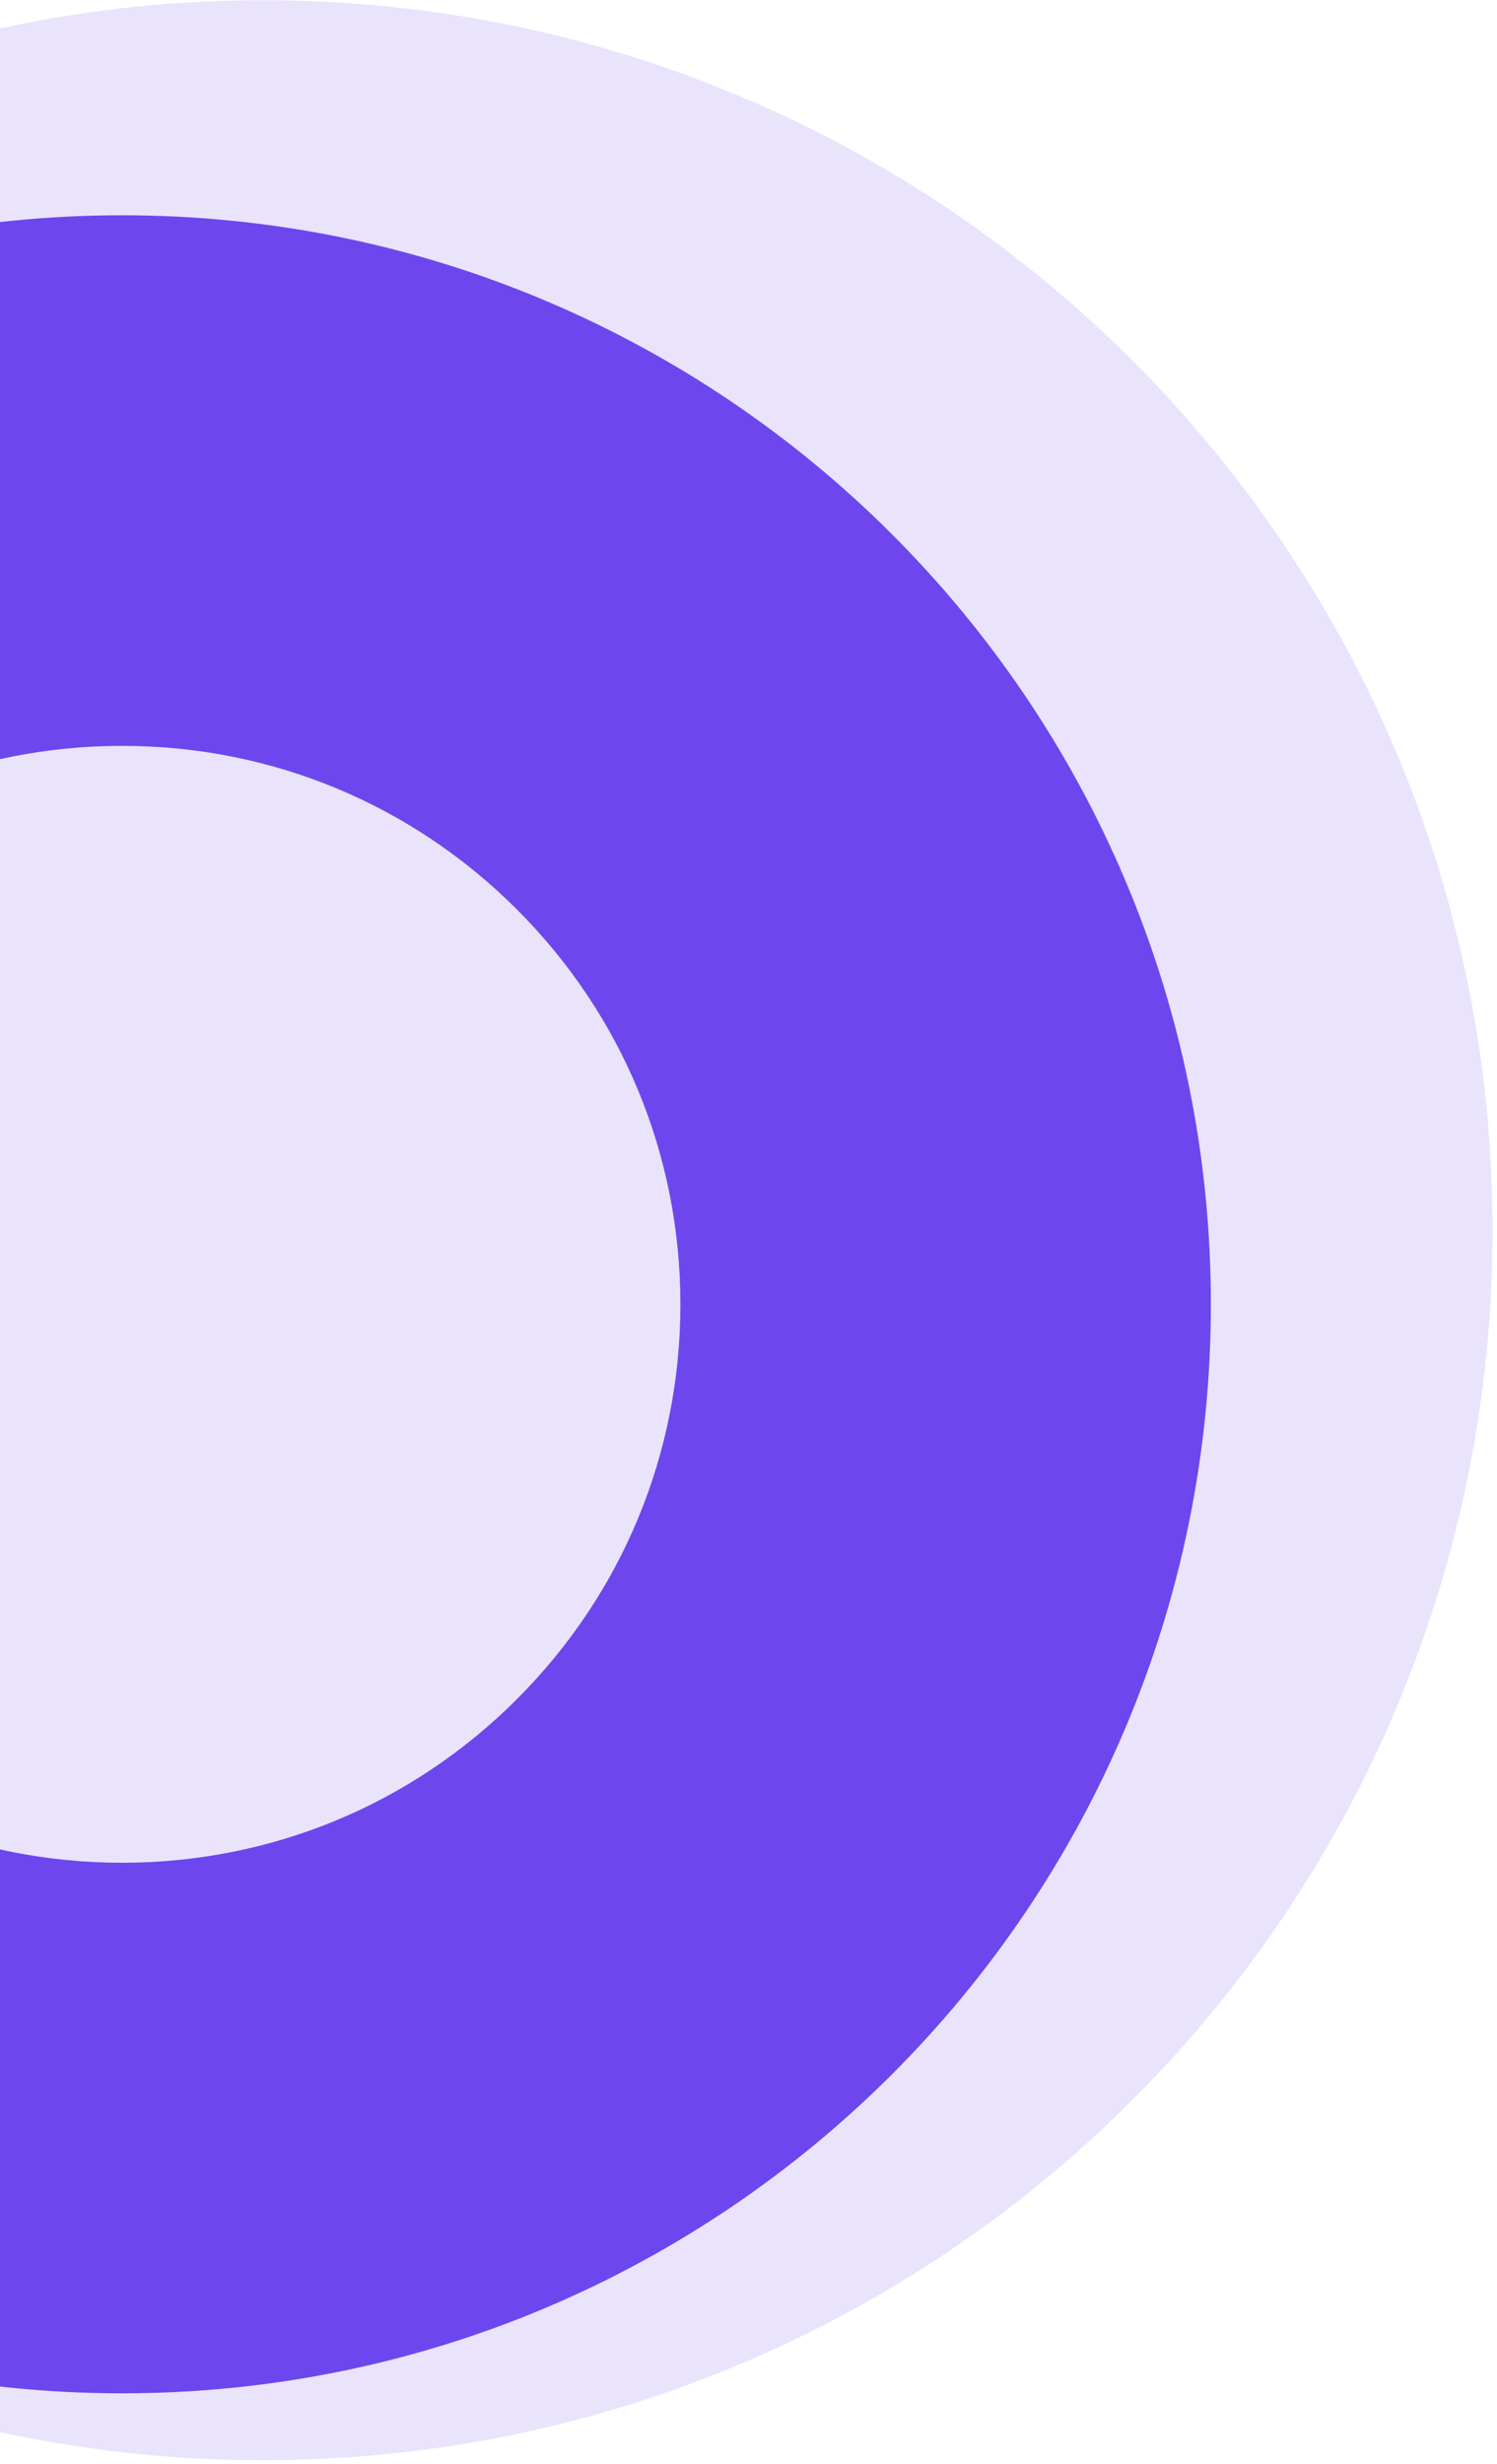
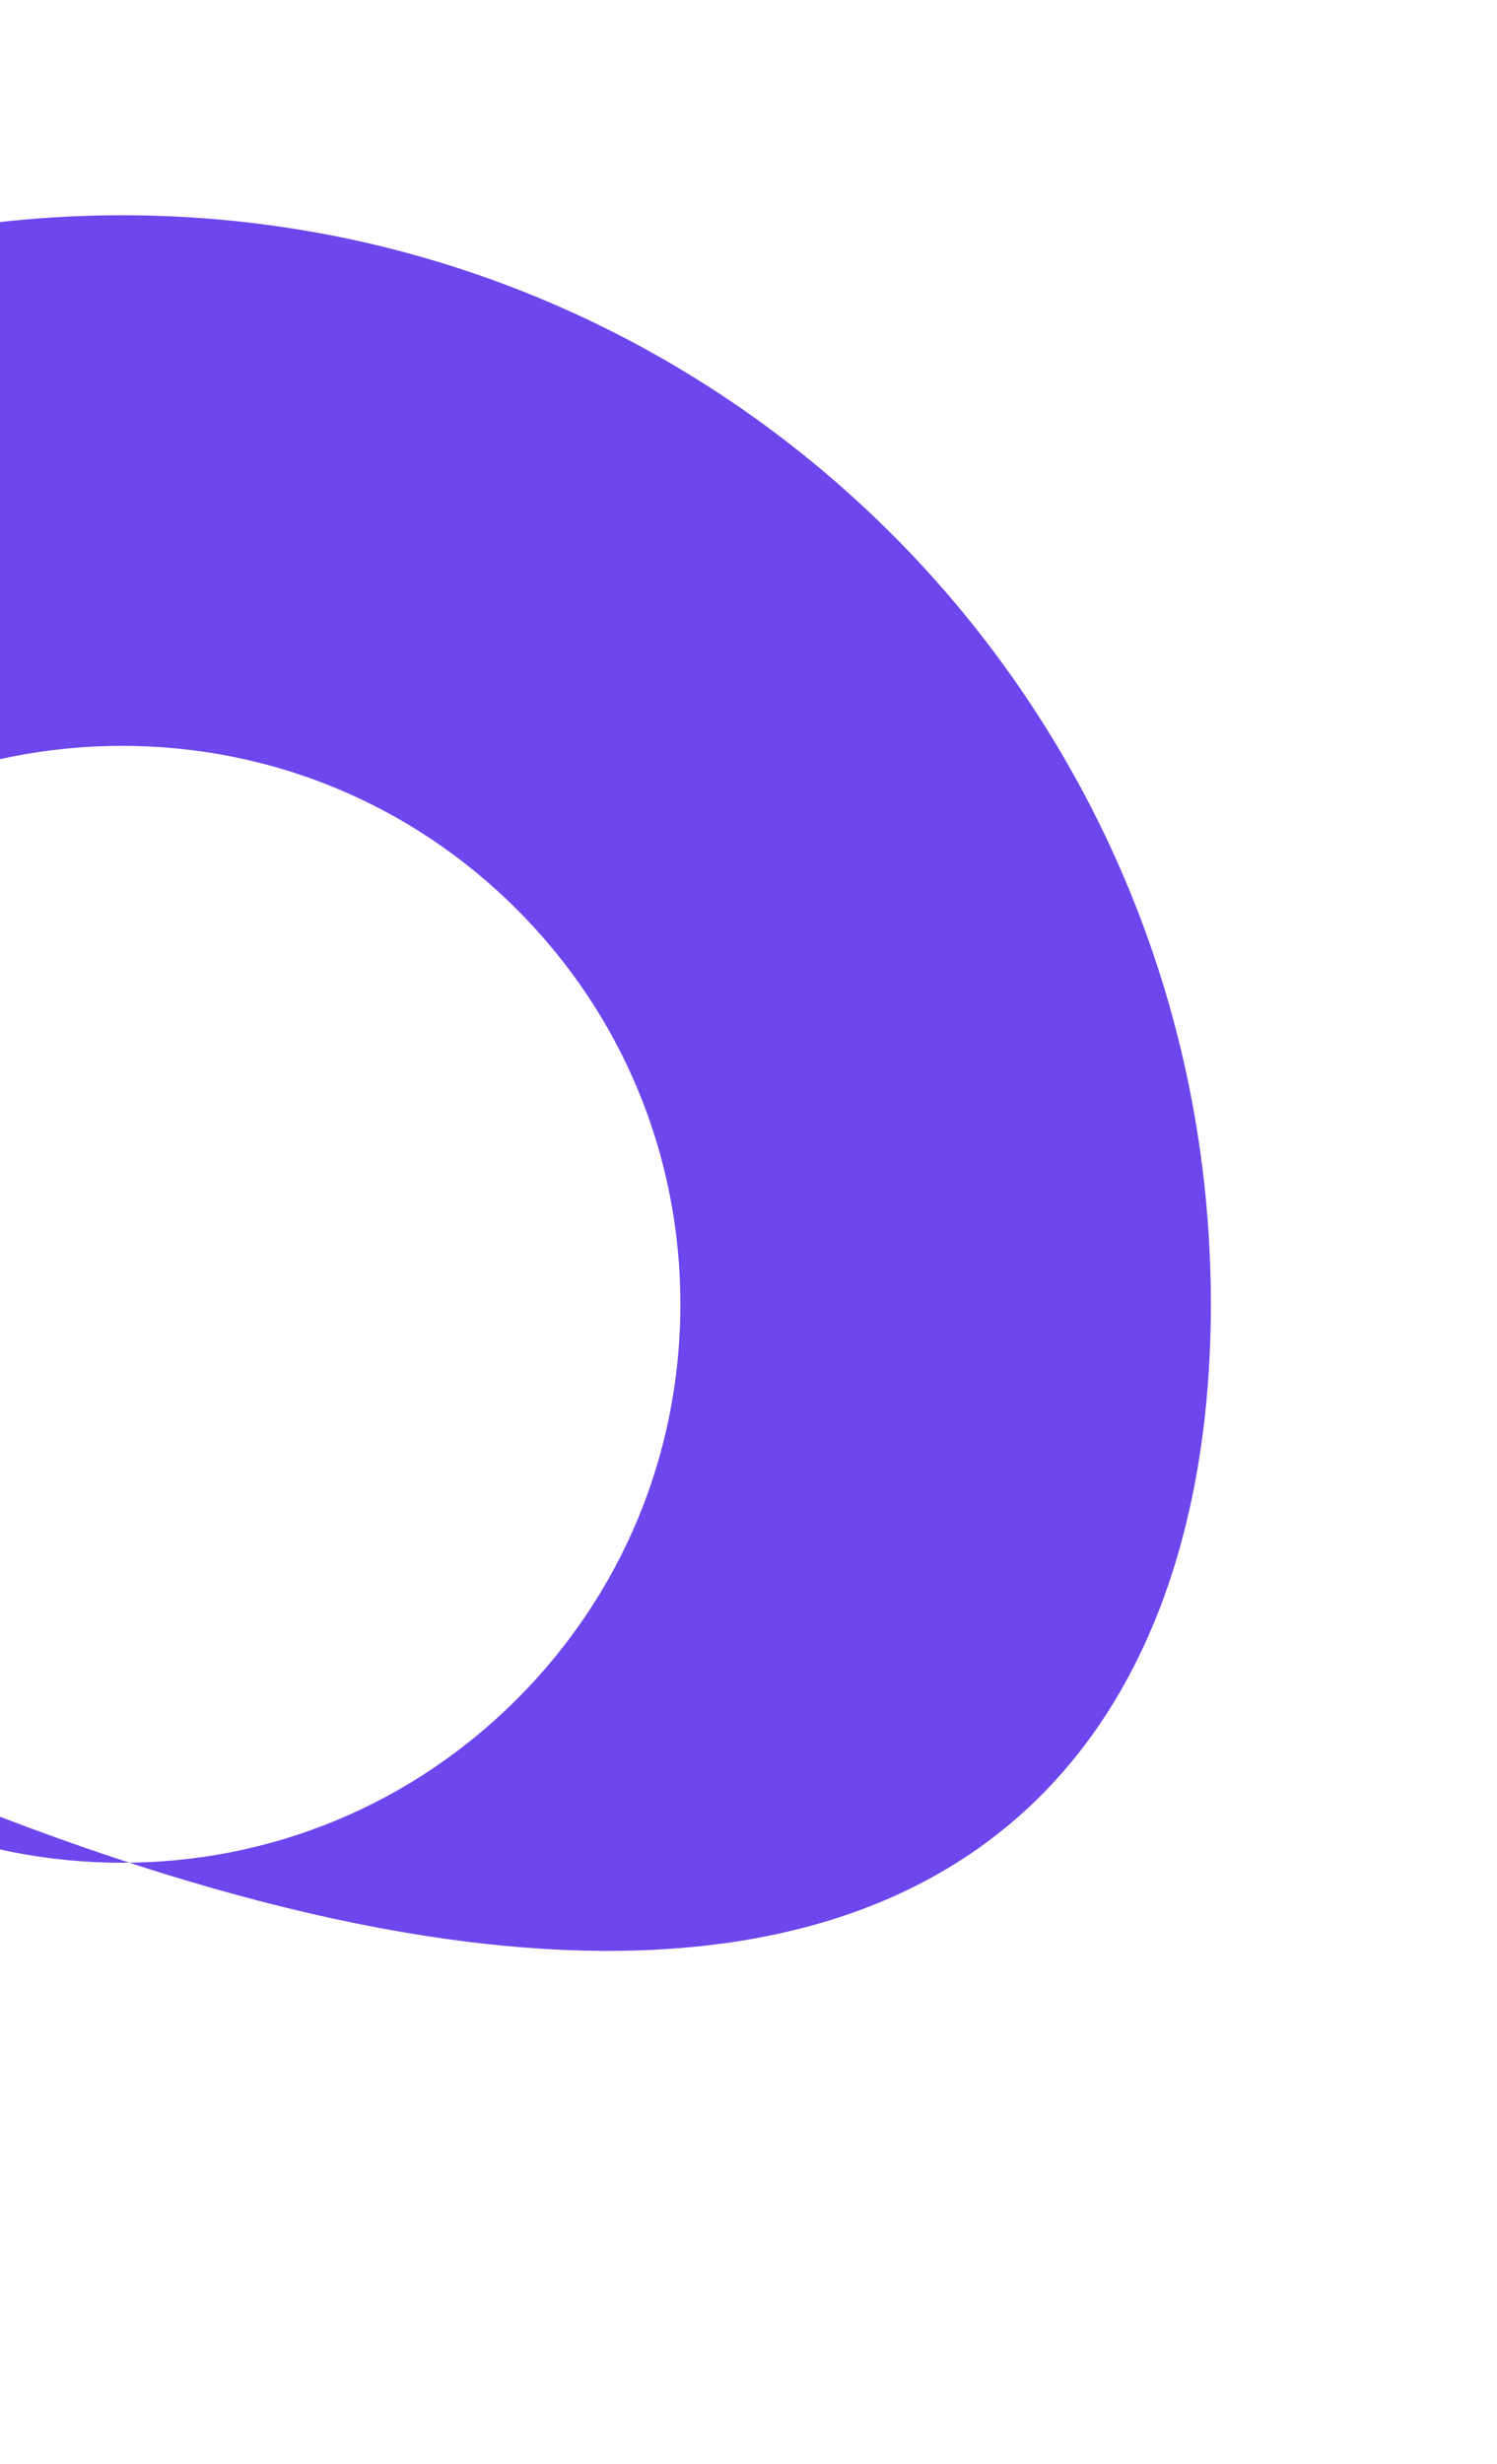
<svg xmlns="http://www.w3.org/2000/svg" width="333" height="548" viewBox="0 0 333 548" fill="none">
-   <path d="M58.47 547.147C209.545 547.147 332.016 424.676 332.016 273.601C332.016 122.526 209.545 0.055 58.47 0.055C-92.605 0.055 -215.076 122.526 -215.076 273.601C-215.076 424.676 -92.605 547.147 58.47 547.147Z" fill="#E9E4FC" />
-   <path d="M27.155 165.876C60.329 165.876 91.518 178.795 114.975 202.252C138.433 225.71 151.351 256.898 151.351 290.072C151.351 323.246 138.432 354.434 114.975 377.892C91.517 401.35 60.329 414.268 27.155 414.268C-6.019 414.268 -37.208 401.349 -60.665 377.892C-84.123 354.434 -97.041 323.246 -97.041 290.072C-97.041 256.898 -84.122 225.71 -60.665 202.252C-37.207 178.795 -6.019 165.876 27.155 165.876ZM27.155 47.876C-106.606 47.876 -215.042 156.311 -215.042 290.073C-215.042 423.835 -106.606 532.27 27.155 532.27C160.916 532.27 269.352 423.835 269.352 290.073C269.352 156.311 160.917 47.876 27.155 47.876Z" fill="#6D47ED" />
+   <path d="M27.155 165.876C60.329 165.876 91.518 178.795 114.975 202.252C138.433 225.71 151.351 256.898 151.351 290.072C151.351 323.246 138.432 354.434 114.975 377.892C91.517 401.35 60.329 414.268 27.155 414.268C-6.019 414.268 -37.208 401.349 -60.665 377.892C-84.123 354.434 -97.041 323.246 -97.041 290.072C-97.041 256.898 -84.122 225.71 -60.665 202.252C-37.207 178.795 -6.019 165.876 27.155 165.876ZM27.155 47.876C-106.606 47.876 -215.042 156.311 -215.042 290.073C160.916 532.27 269.352 423.835 269.352 290.073C269.352 156.311 160.917 47.876 27.155 47.876Z" fill="#6D47ED" />
</svg>